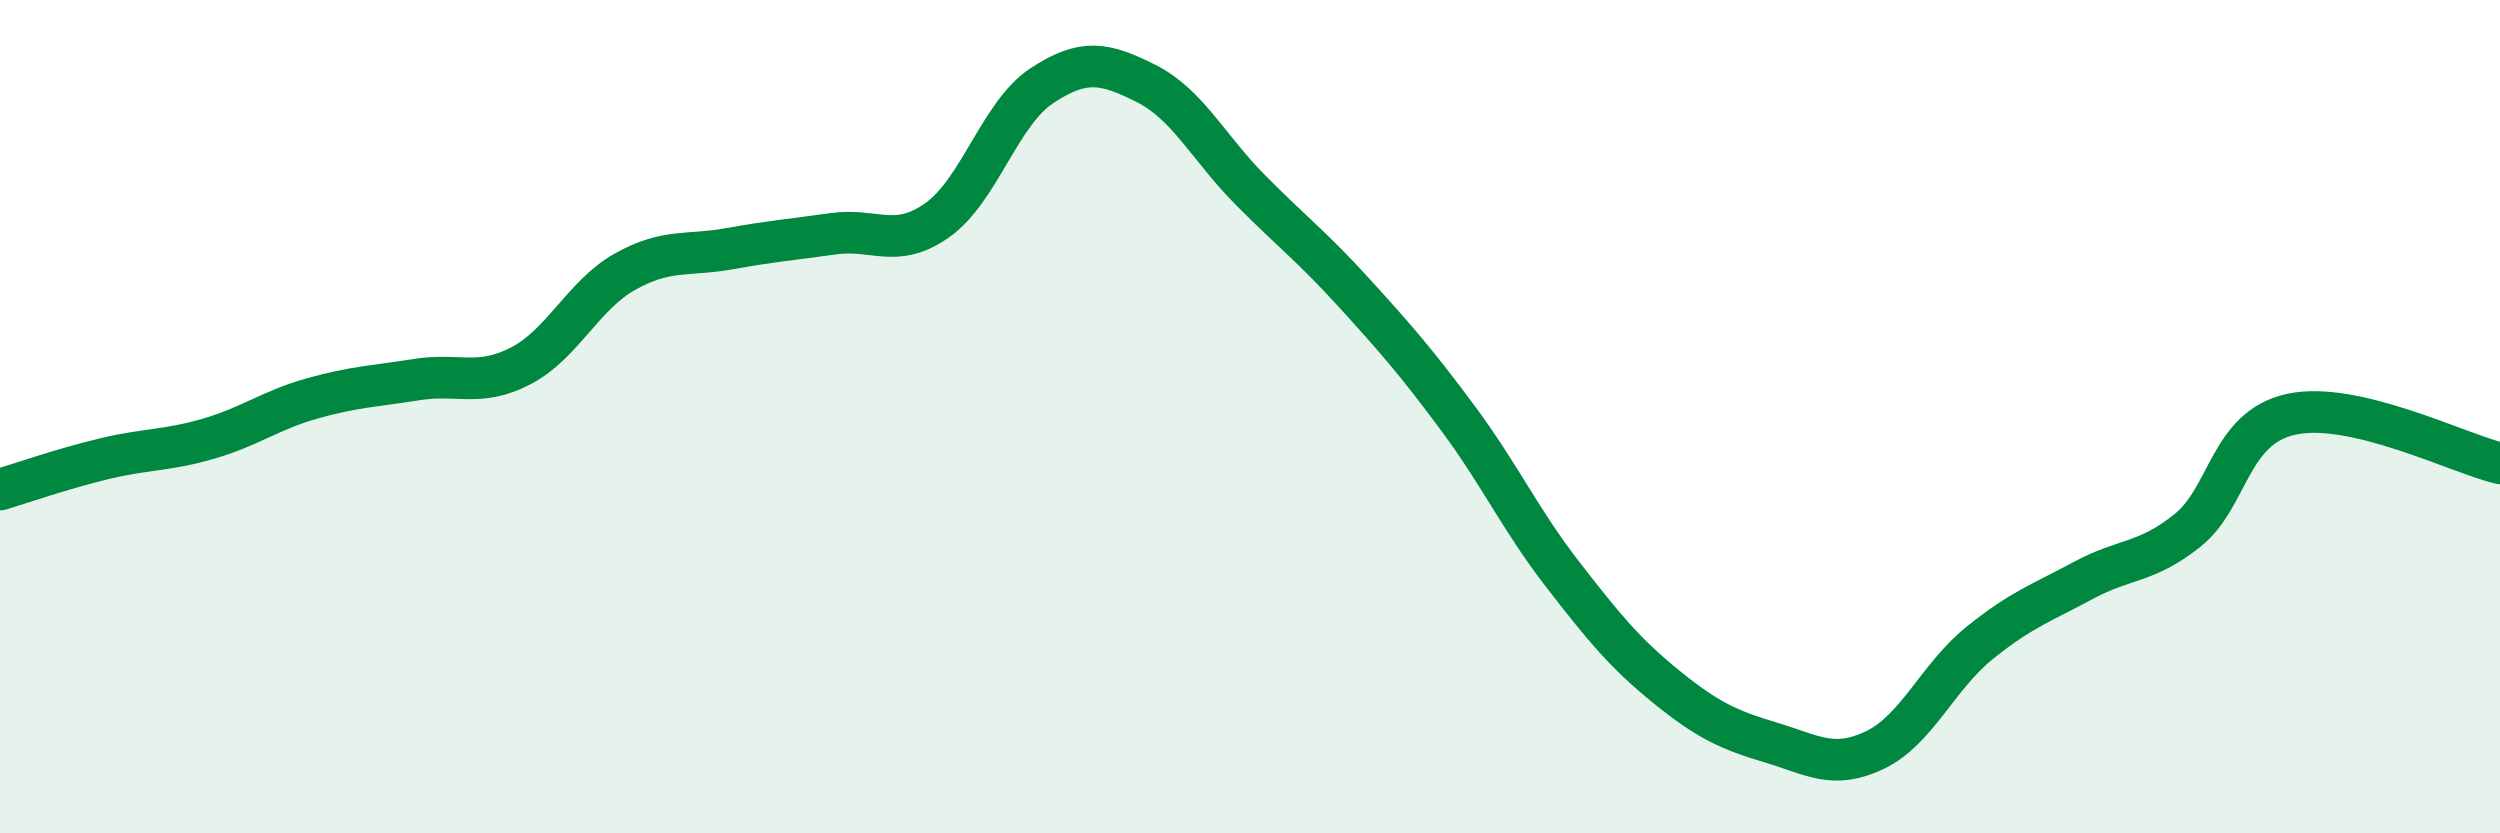
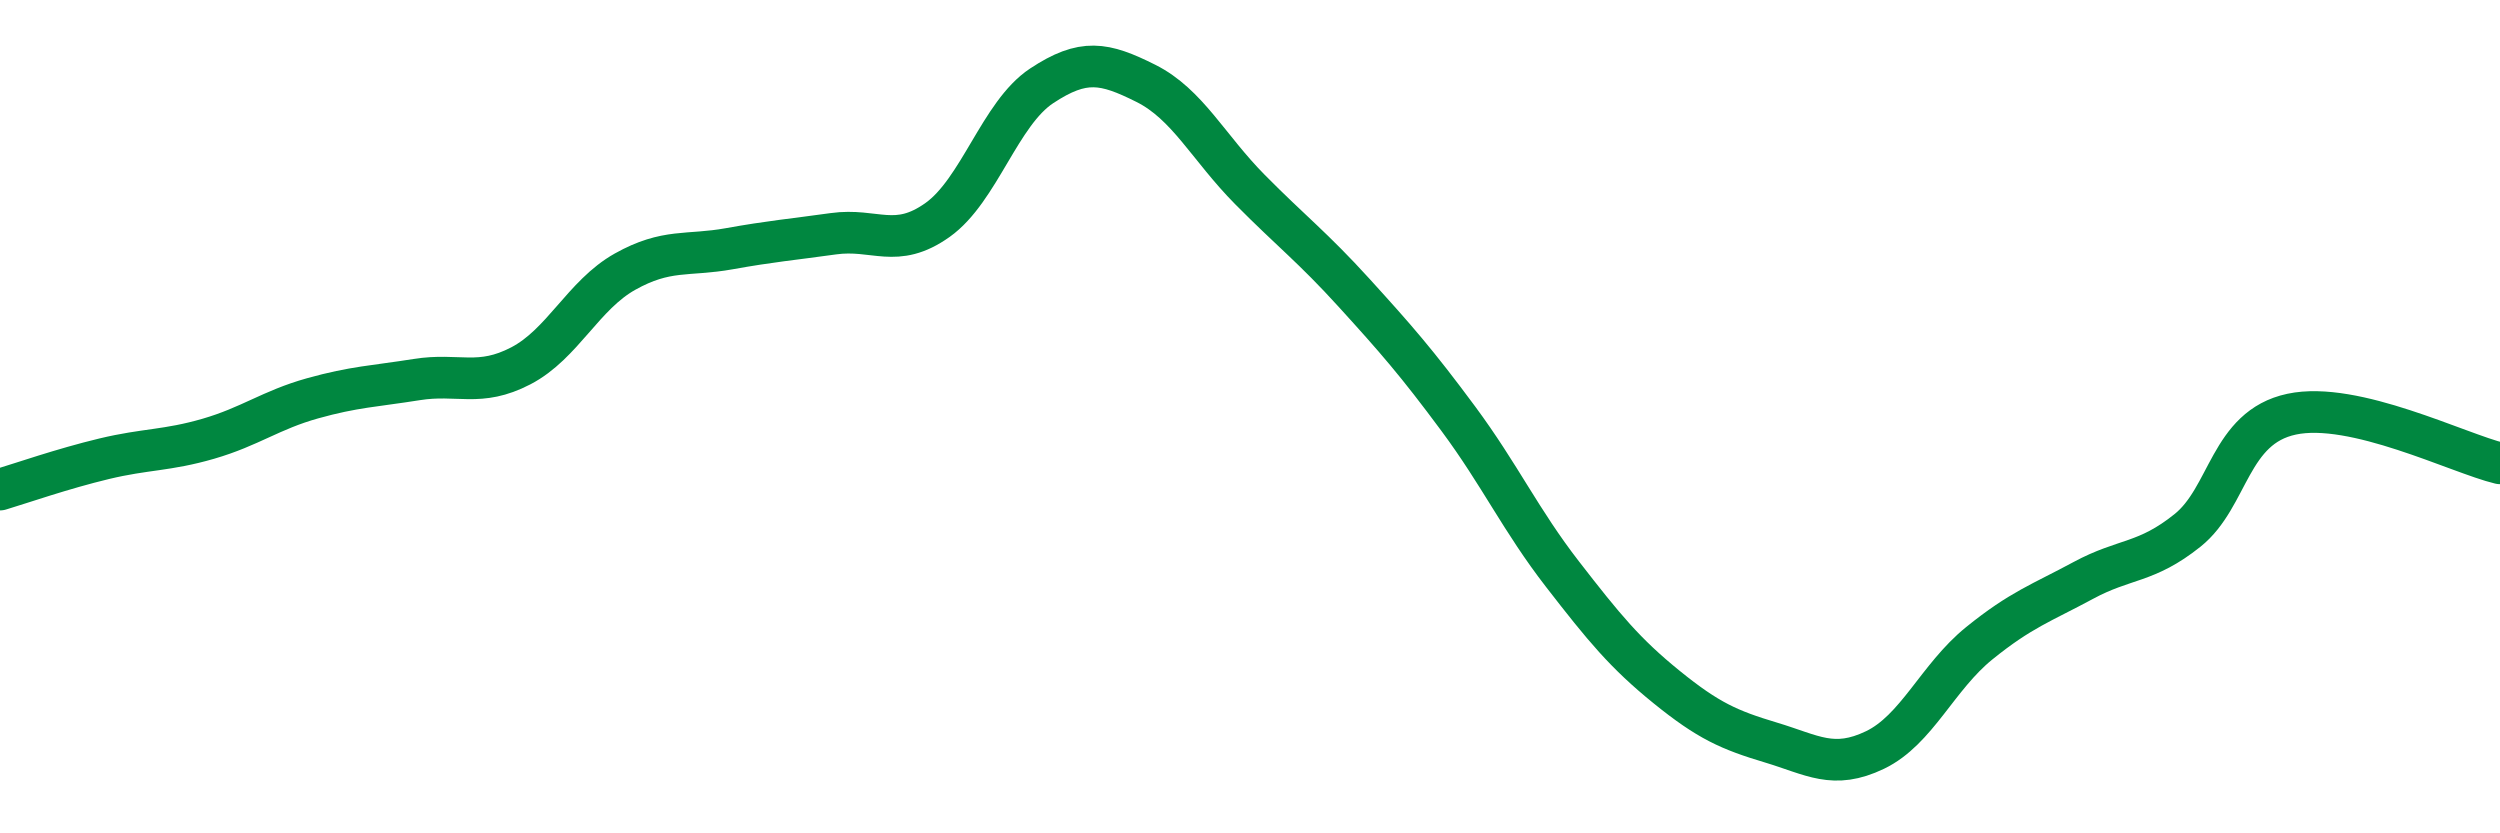
<svg xmlns="http://www.w3.org/2000/svg" width="60" height="20" viewBox="0 0 60 20">
-   <path d="M 0,11.75 C 0.5,11.6 1.5,11.25 2.5,11.01 C 3.5,10.77 4,10.82 5,10.53 C 6,10.24 6.5,9.84 7.5,9.56 C 8.5,9.28 9,9.27 10,9.11 C 11,8.95 11.5,9.3 12.5,8.78 C 13.5,8.26 14,7.08 15,6.52 C 16,5.96 16.5,6.15 17.5,5.97 C 18.5,5.79 19,5.75 20,5.61 C 21,5.47 21.5,5.99 22.5,5.28 C 23.5,4.57 24,2.72 25,2.06 C 26,1.4 26.5,1.5 27.5,2 C 28.5,2.5 29,3.54 30,4.55 C 31,5.56 31.5,5.93 32.5,7.03 C 33.5,8.13 34,8.7 35,10.05 C 36,11.4 36.5,12.49 37.5,13.78 C 38.5,15.07 39,15.68 40,16.49 C 41,17.3 41.5,17.52 42.5,17.82 C 43.5,18.12 44,18.48 45,18 C 46,17.52 46.5,16.25 47.5,15.44 C 48.5,14.63 49,14.47 50,13.93 C 51,13.39 51.5,13.53 52.5,12.73 C 53.5,11.93 53.5,10.26 55,9.94 C 56.5,9.62 59,10.88 60,11.12L60 20L0 20Z" fill="#008740" opacity="0.1" stroke-linecap="round" stroke-linejoin="round" />
  <path d="M 0,11.75 C 0.5,11.6 1.5,11.25 2.5,11.01 C 3.5,10.77 4,10.82 5,10.53 C 6,10.24 6.5,9.84 7.5,9.56 C 8.5,9.28 9,9.27 10,9.11 C 11,8.95 11.5,9.3 12.5,8.78 C 13.5,8.26 14,7.08 15,6.52 C 16,5.96 16.5,6.15 17.5,5.97 C 18.5,5.79 19,5.75 20,5.61 C 21,5.47 21.5,5.99 22.5,5.28 C 23.5,4.57 24,2.72 25,2.06 C 26,1.4 26.5,1.5 27.5,2 C 28.5,2.5 29,3.54 30,4.55 C 31,5.56 31.5,5.93 32.5,7.03 C 33.5,8.13 34,8.7 35,10.05 C 36,11.4 36.5,12.49 37.5,13.78 C 38.5,15.07 39,15.68 40,16.49 C 41,17.3 41.5,17.52 42.5,17.82 C 43.5,18.12 44,18.48 45,18 C 46,17.52 46.5,16.25 47.5,15.44 C 48.5,14.63 49,14.47 50,13.93 C 51,13.39 51.5,13.53 52.5,12.73 C 53.5,11.93 53.5,10.26 55,9.94 C 56.5,9.62 59,10.88 60,11.12" stroke="#008740" stroke-width="1" fill="none" stroke-linecap="round" stroke-linejoin="round" />
</svg>